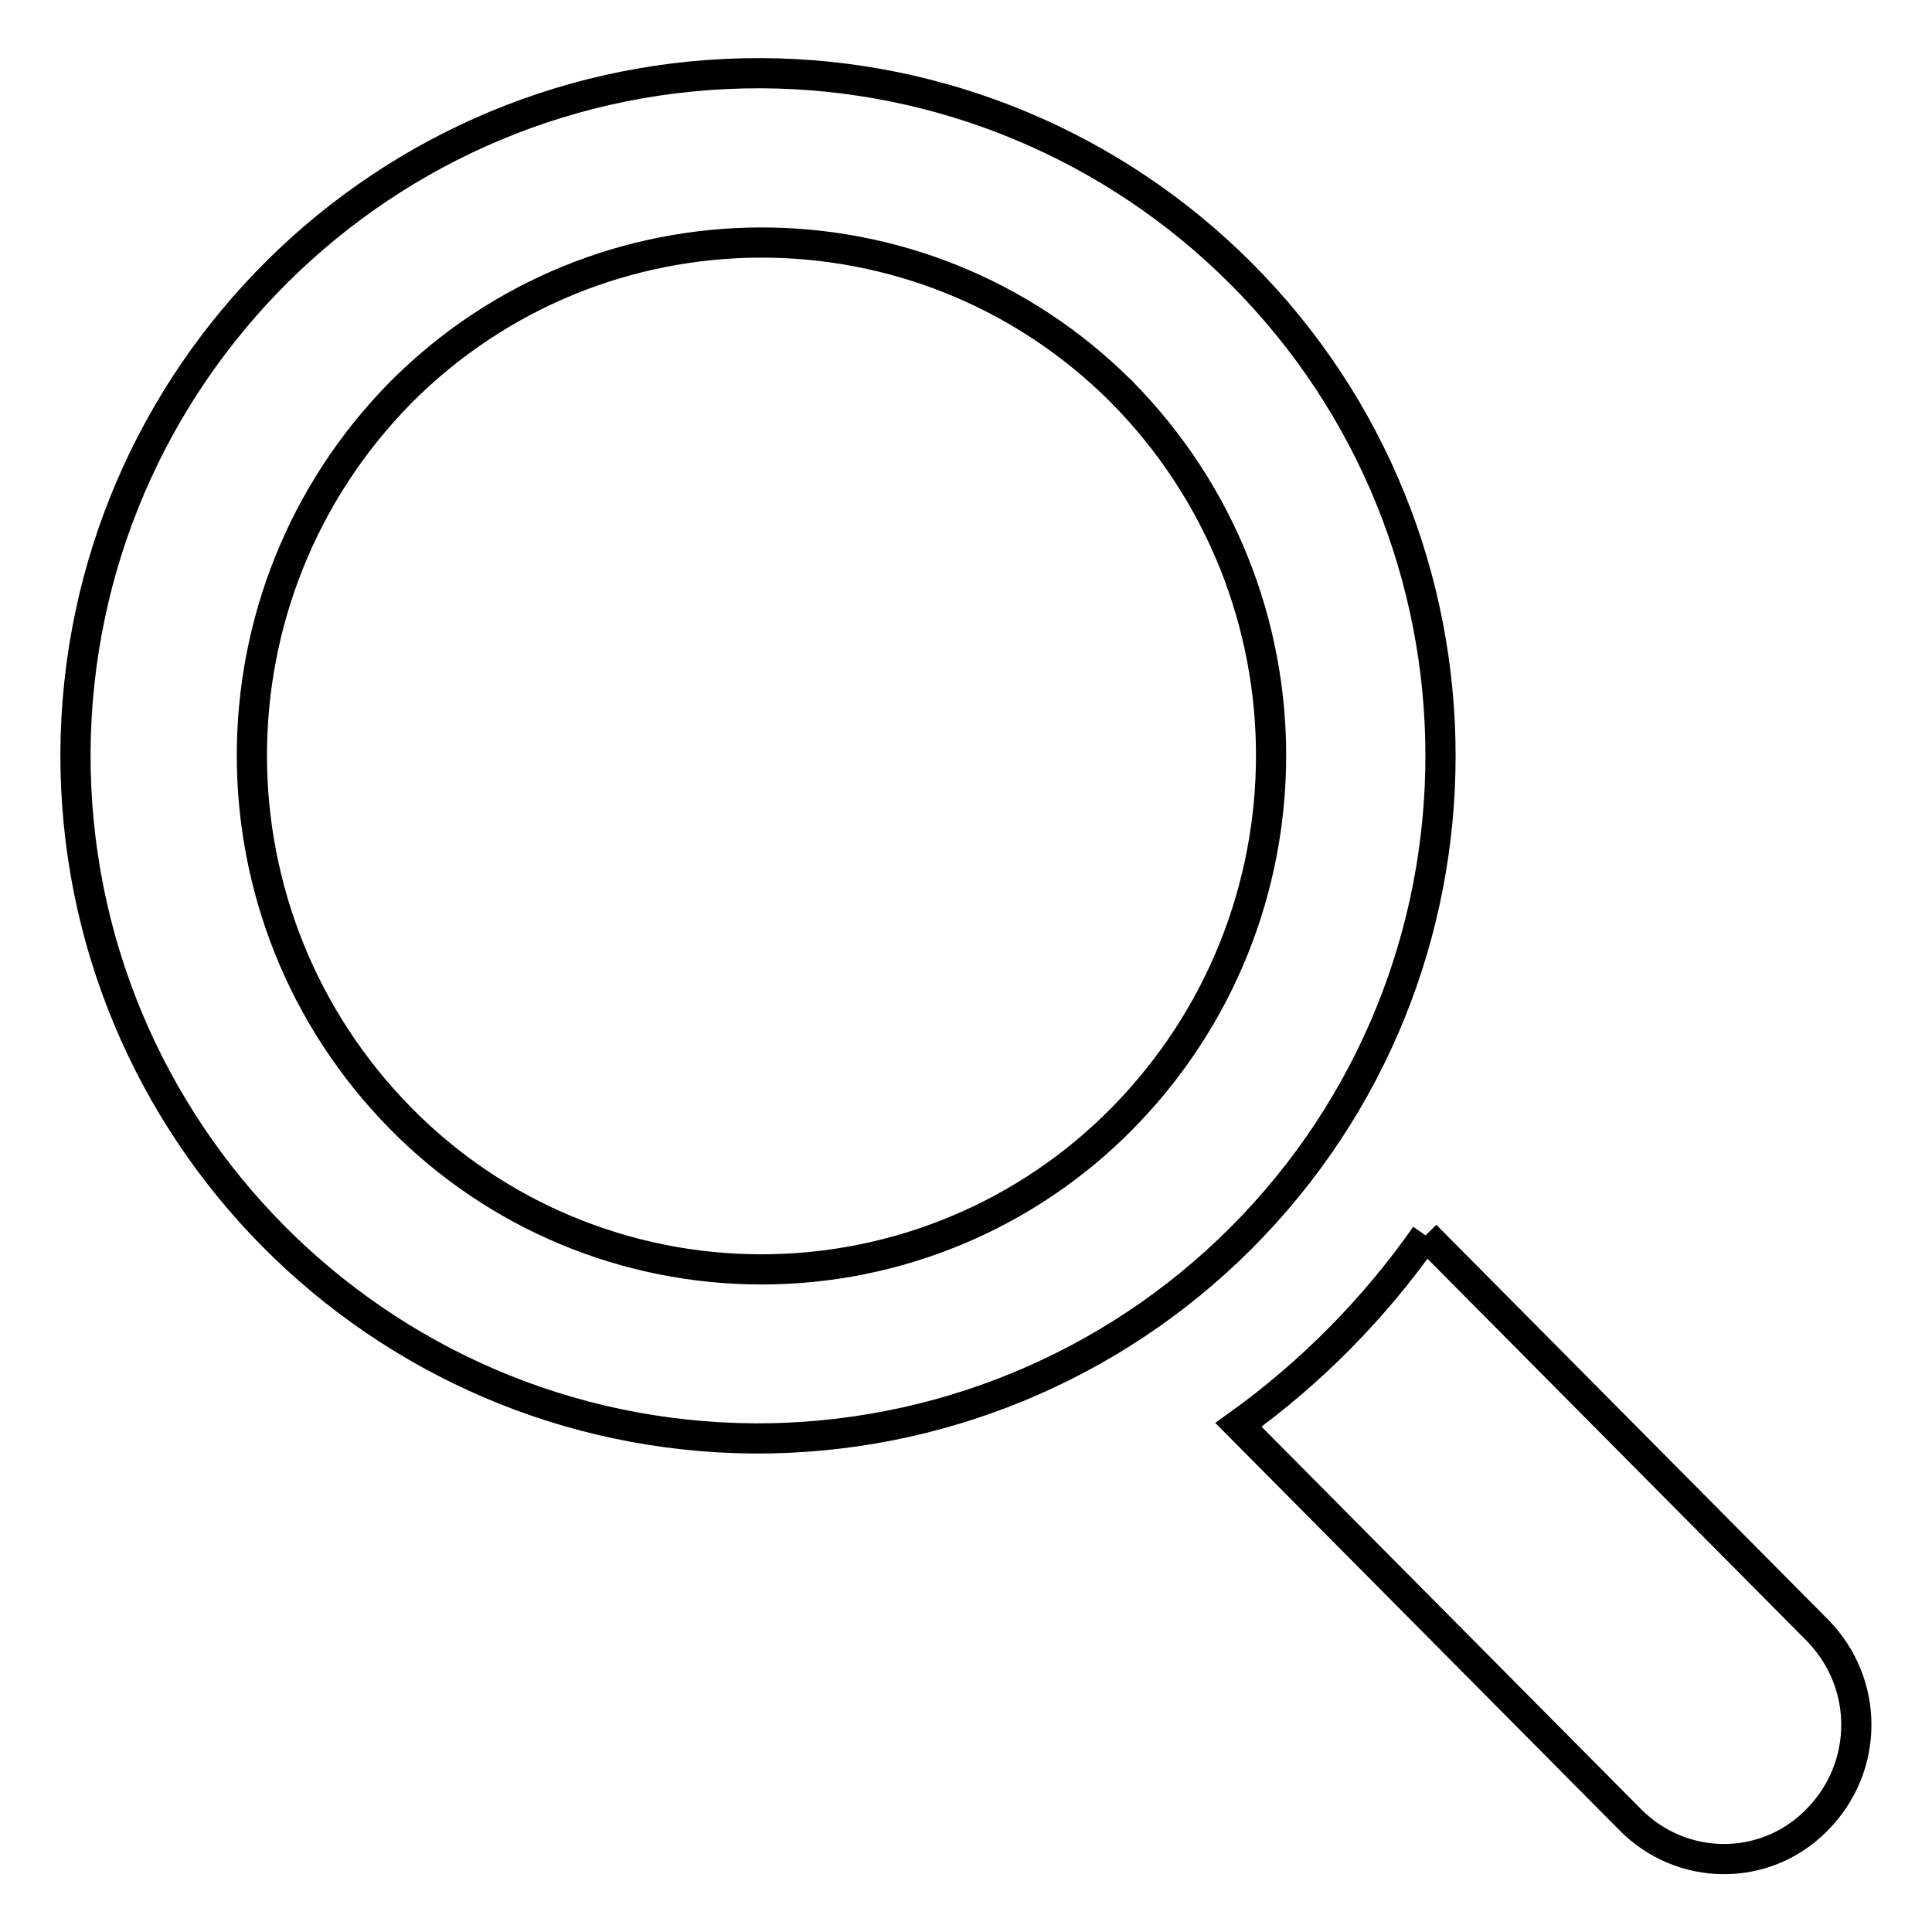
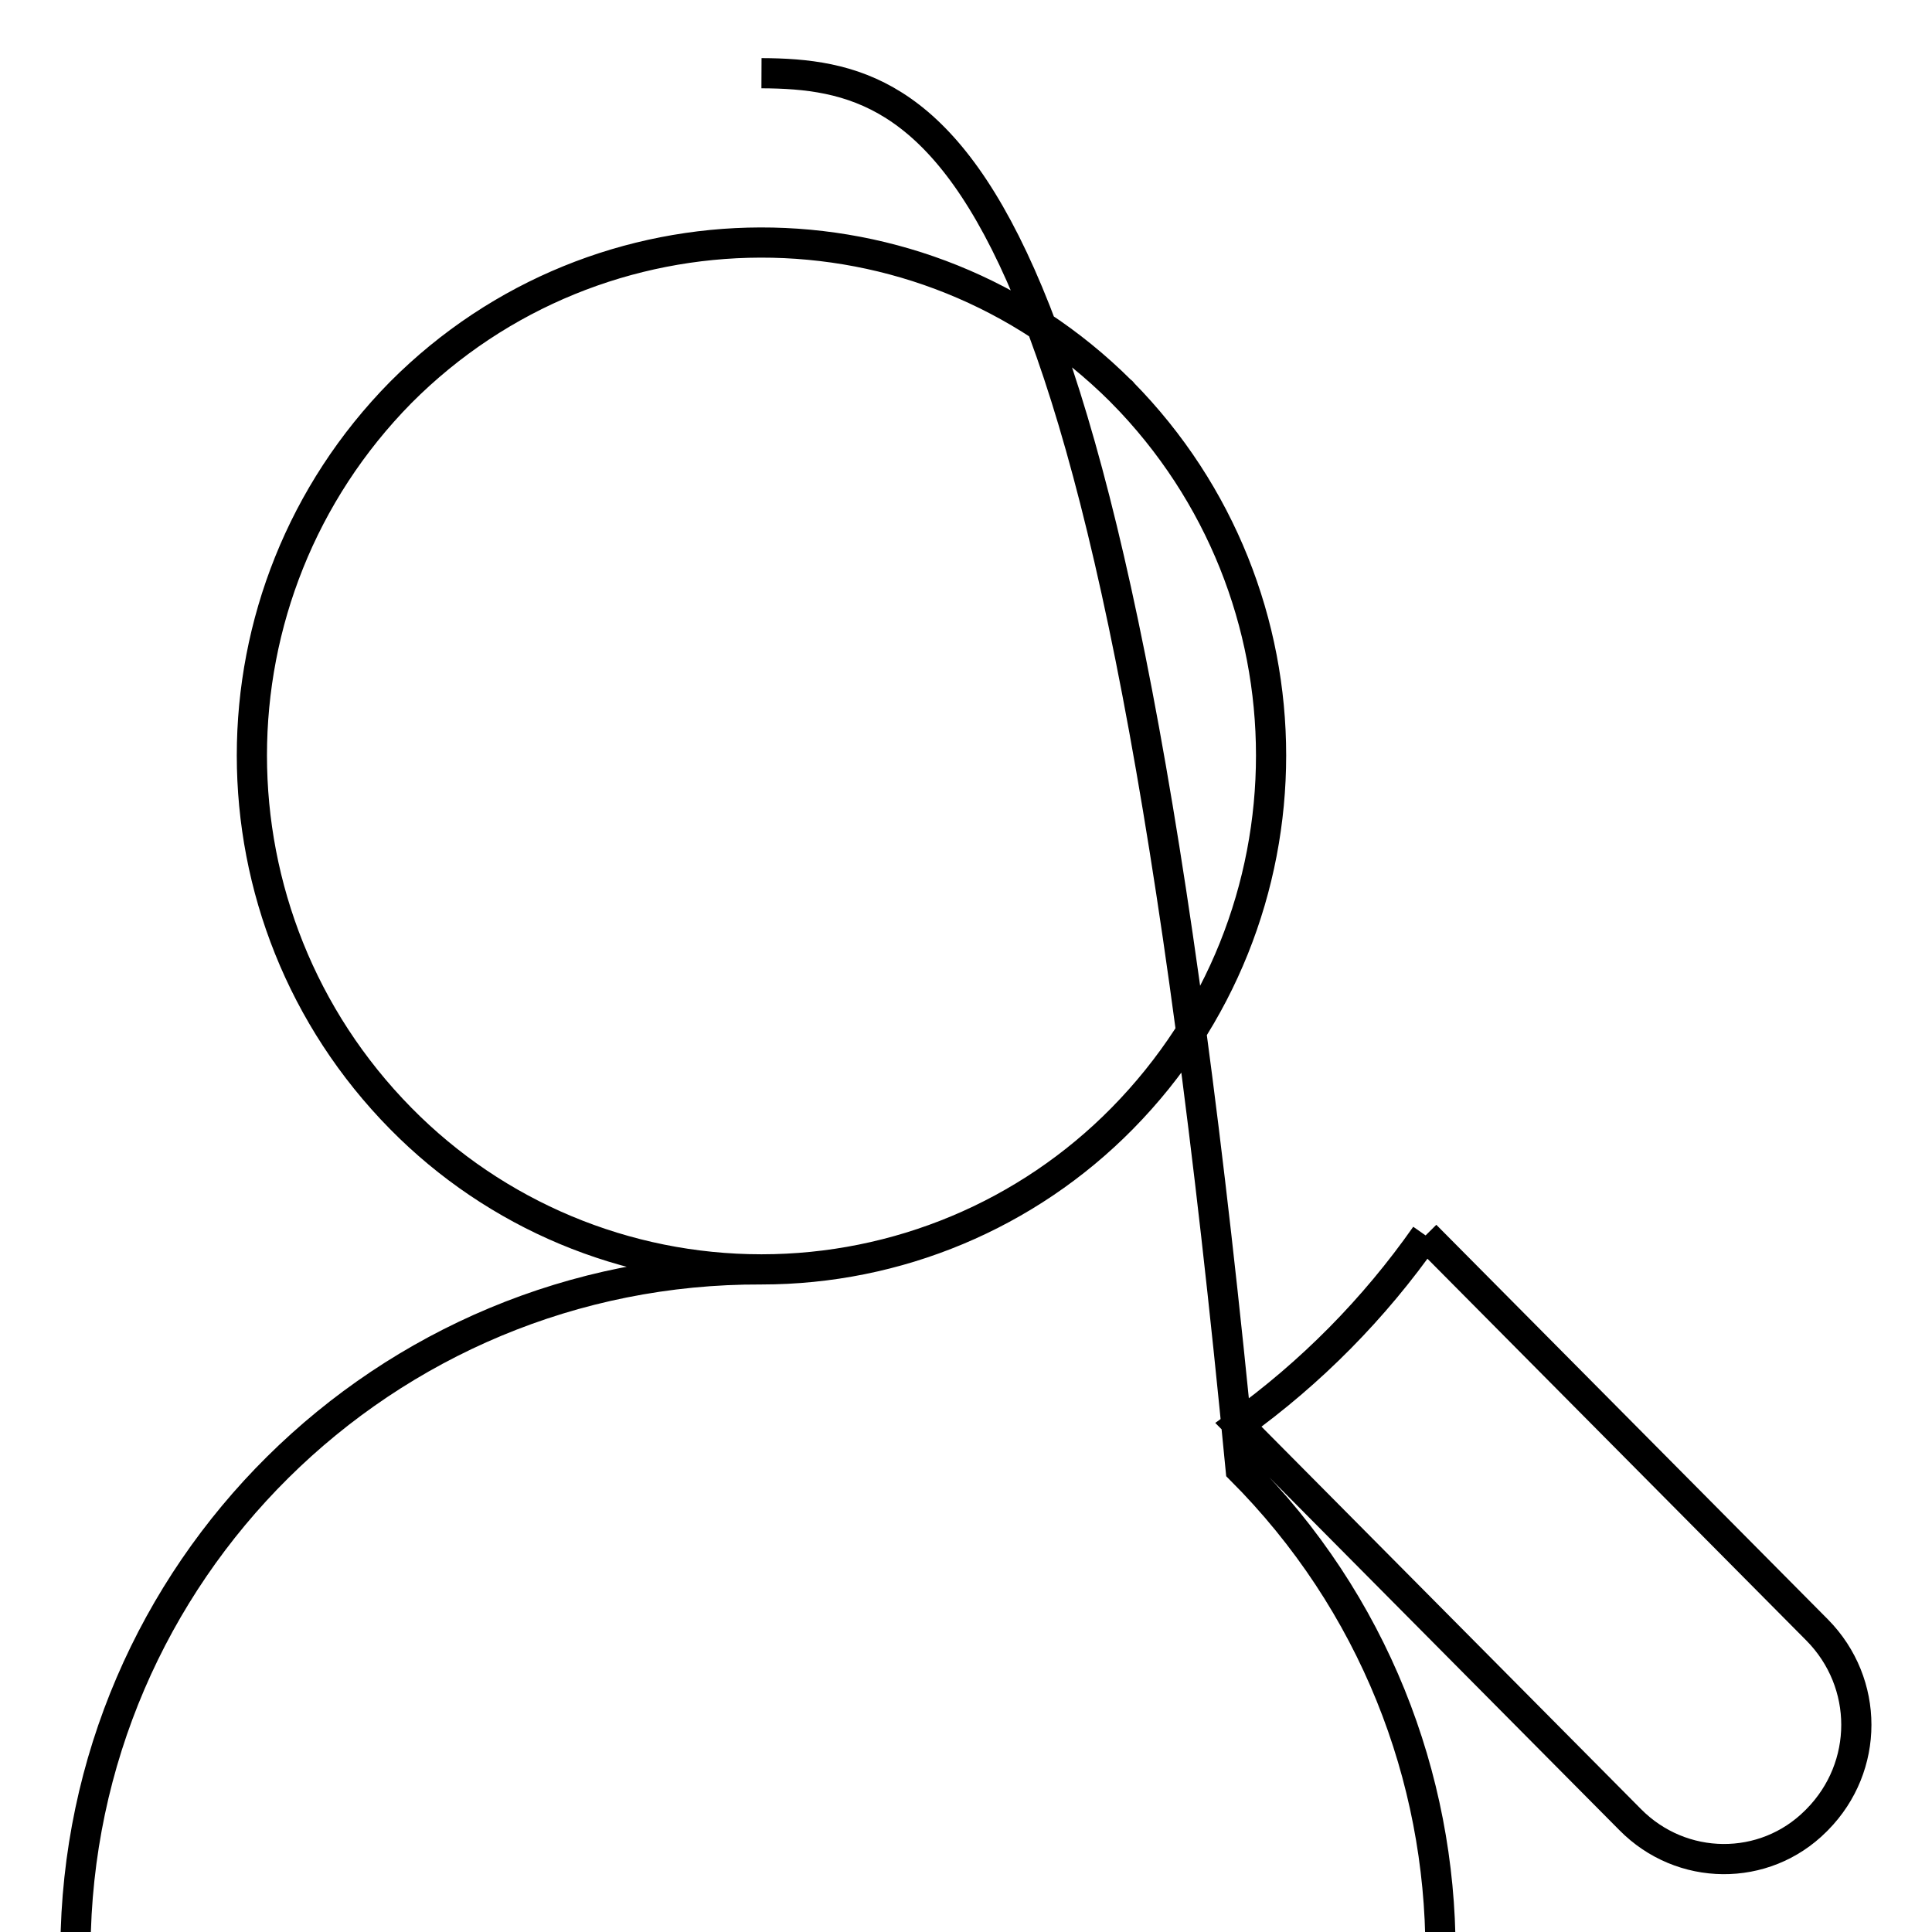
<svg xmlns="http://www.w3.org/2000/svg" version="1.1" x="0px" y="0px" viewBox="0 0 256 256" enable-background="new 0 0 256 256" xml:space="preserve">
  <g>
-     <path stroke-width="4" fill-opacity="0" stroke="#000000" d="M188.9,163.7c-6.8,9.7-15.2,18.2-24.8,25.1l51.9,52.3c6.8,6.9,17.8,7,24.6,0.2c0.1-0.1,0.1-0.1,0.2-0.2 c6.9-7,6.9-18.1,0-25.1L188.9,163.7 M100.9,168.2c-18,0-35.2-7.2-47.8-20c-26.3-26.7-26.3-69.5,0-96.2c26.3-26.4,69-26.5,95.4-0.2 c0.1,0.1,0.2,0.1,0.2,0.2c26.3,26.7,26.3,69.5,0,96.2C136.1,161,118.9,168.2,100.9,168.2 M100.9,9.7c-50-0.2-90.6,40.1-90.9,90 c-0.2,50,40.1,90.6,90,90.9c24.1,0.1,47.3-9.4,64.4-26.5c35.3-35.3,35.3-92.6,0-127.9C147.5,19.3,124.7,9.8,100.9,9.7" />
+     <path stroke-width="4" fill-opacity="0" stroke="#000000" d="M188.9,163.7c-6.8,9.7-15.2,18.2-24.8,25.1l51.9,52.3c6.8,6.9,17.8,7,24.6,0.2c0.1-0.1,0.1-0.1,0.2-0.2 c6.9-7,6.9-18.1,0-25.1L188.9,163.7 M100.9,168.2c-18,0-35.2-7.2-47.8-20c-26.3-26.7-26.3-69.5,0-96.2c26.3-26.4,69-26.5,95.4-0.2 c0.1,0.1,0.2,0.1,0.2,0.2c26.3,26.7,26.3,69.5,0,96.2C136.1,161,118.9,168.2,100.9,168.2 c-50-0.2-90.6,40.1-90.9,90 c-0.2,50,40.1,90.6,90,90.9c24.1,0.1,47.3-9.4,64.4-26.5c35.3-35.3,35.3-92.6,0-127.9C147.5,19.3,124.7,9.8,100.9,9.7" />
  </g>
</svg>